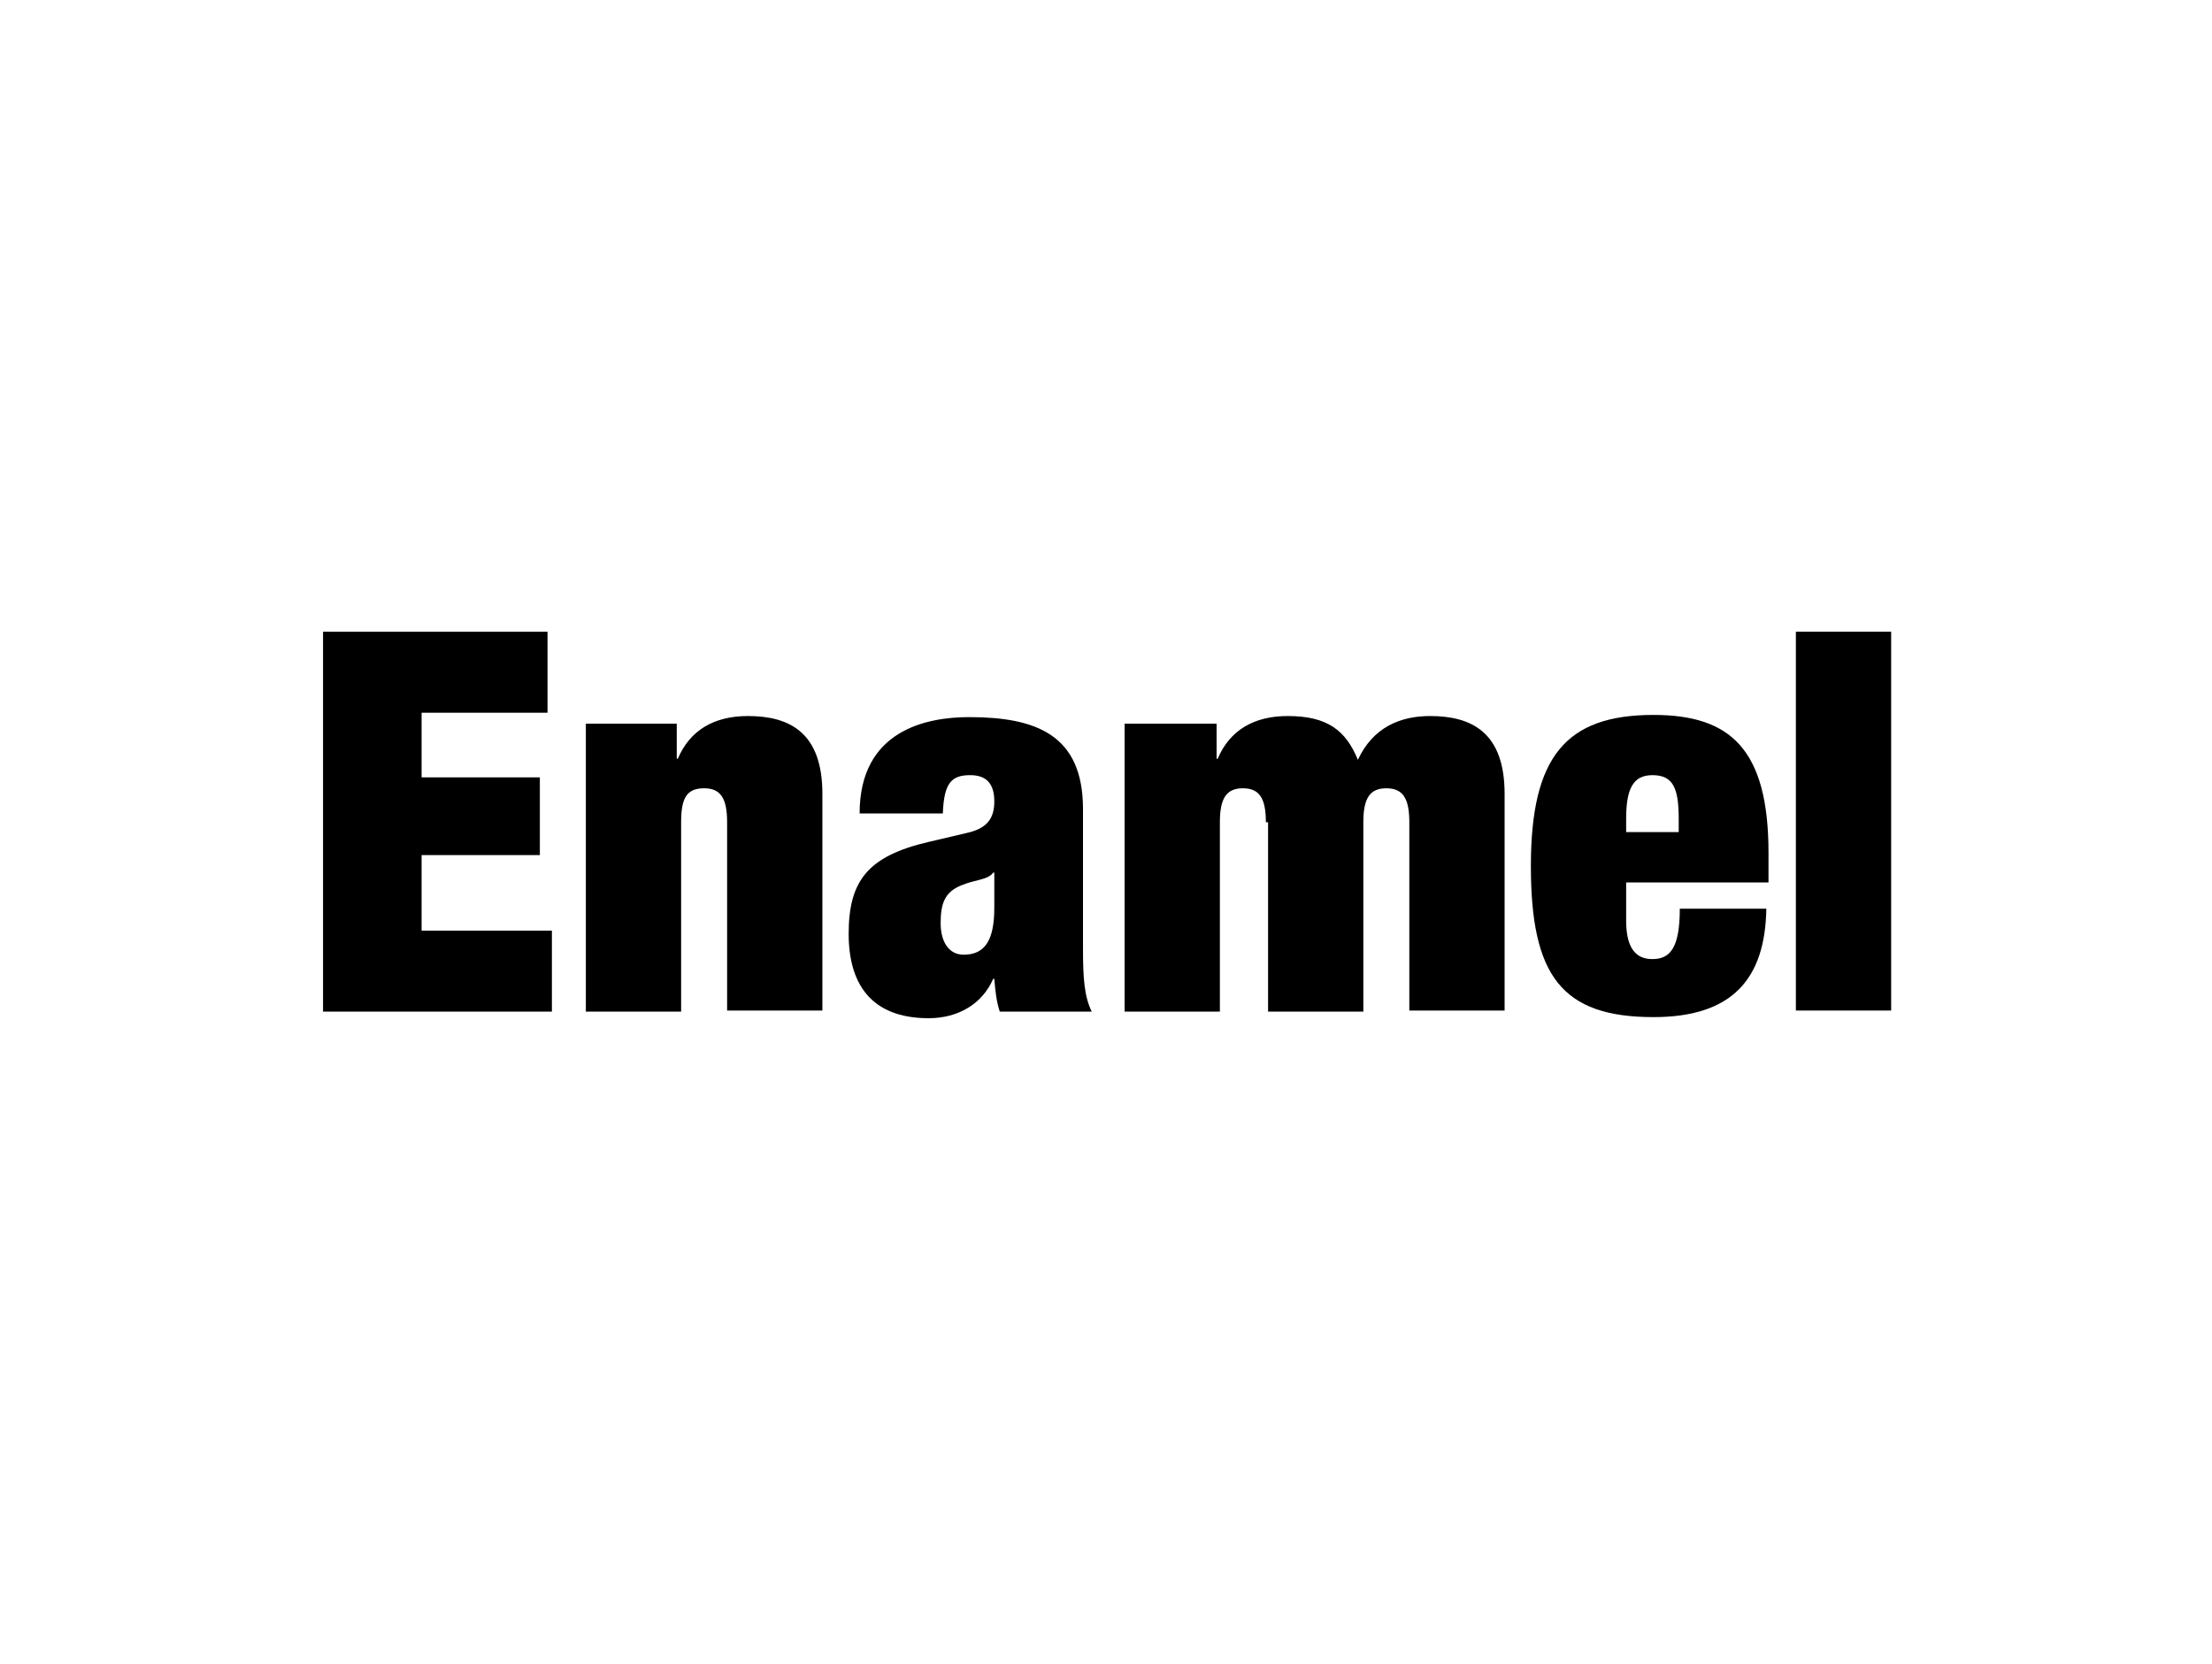
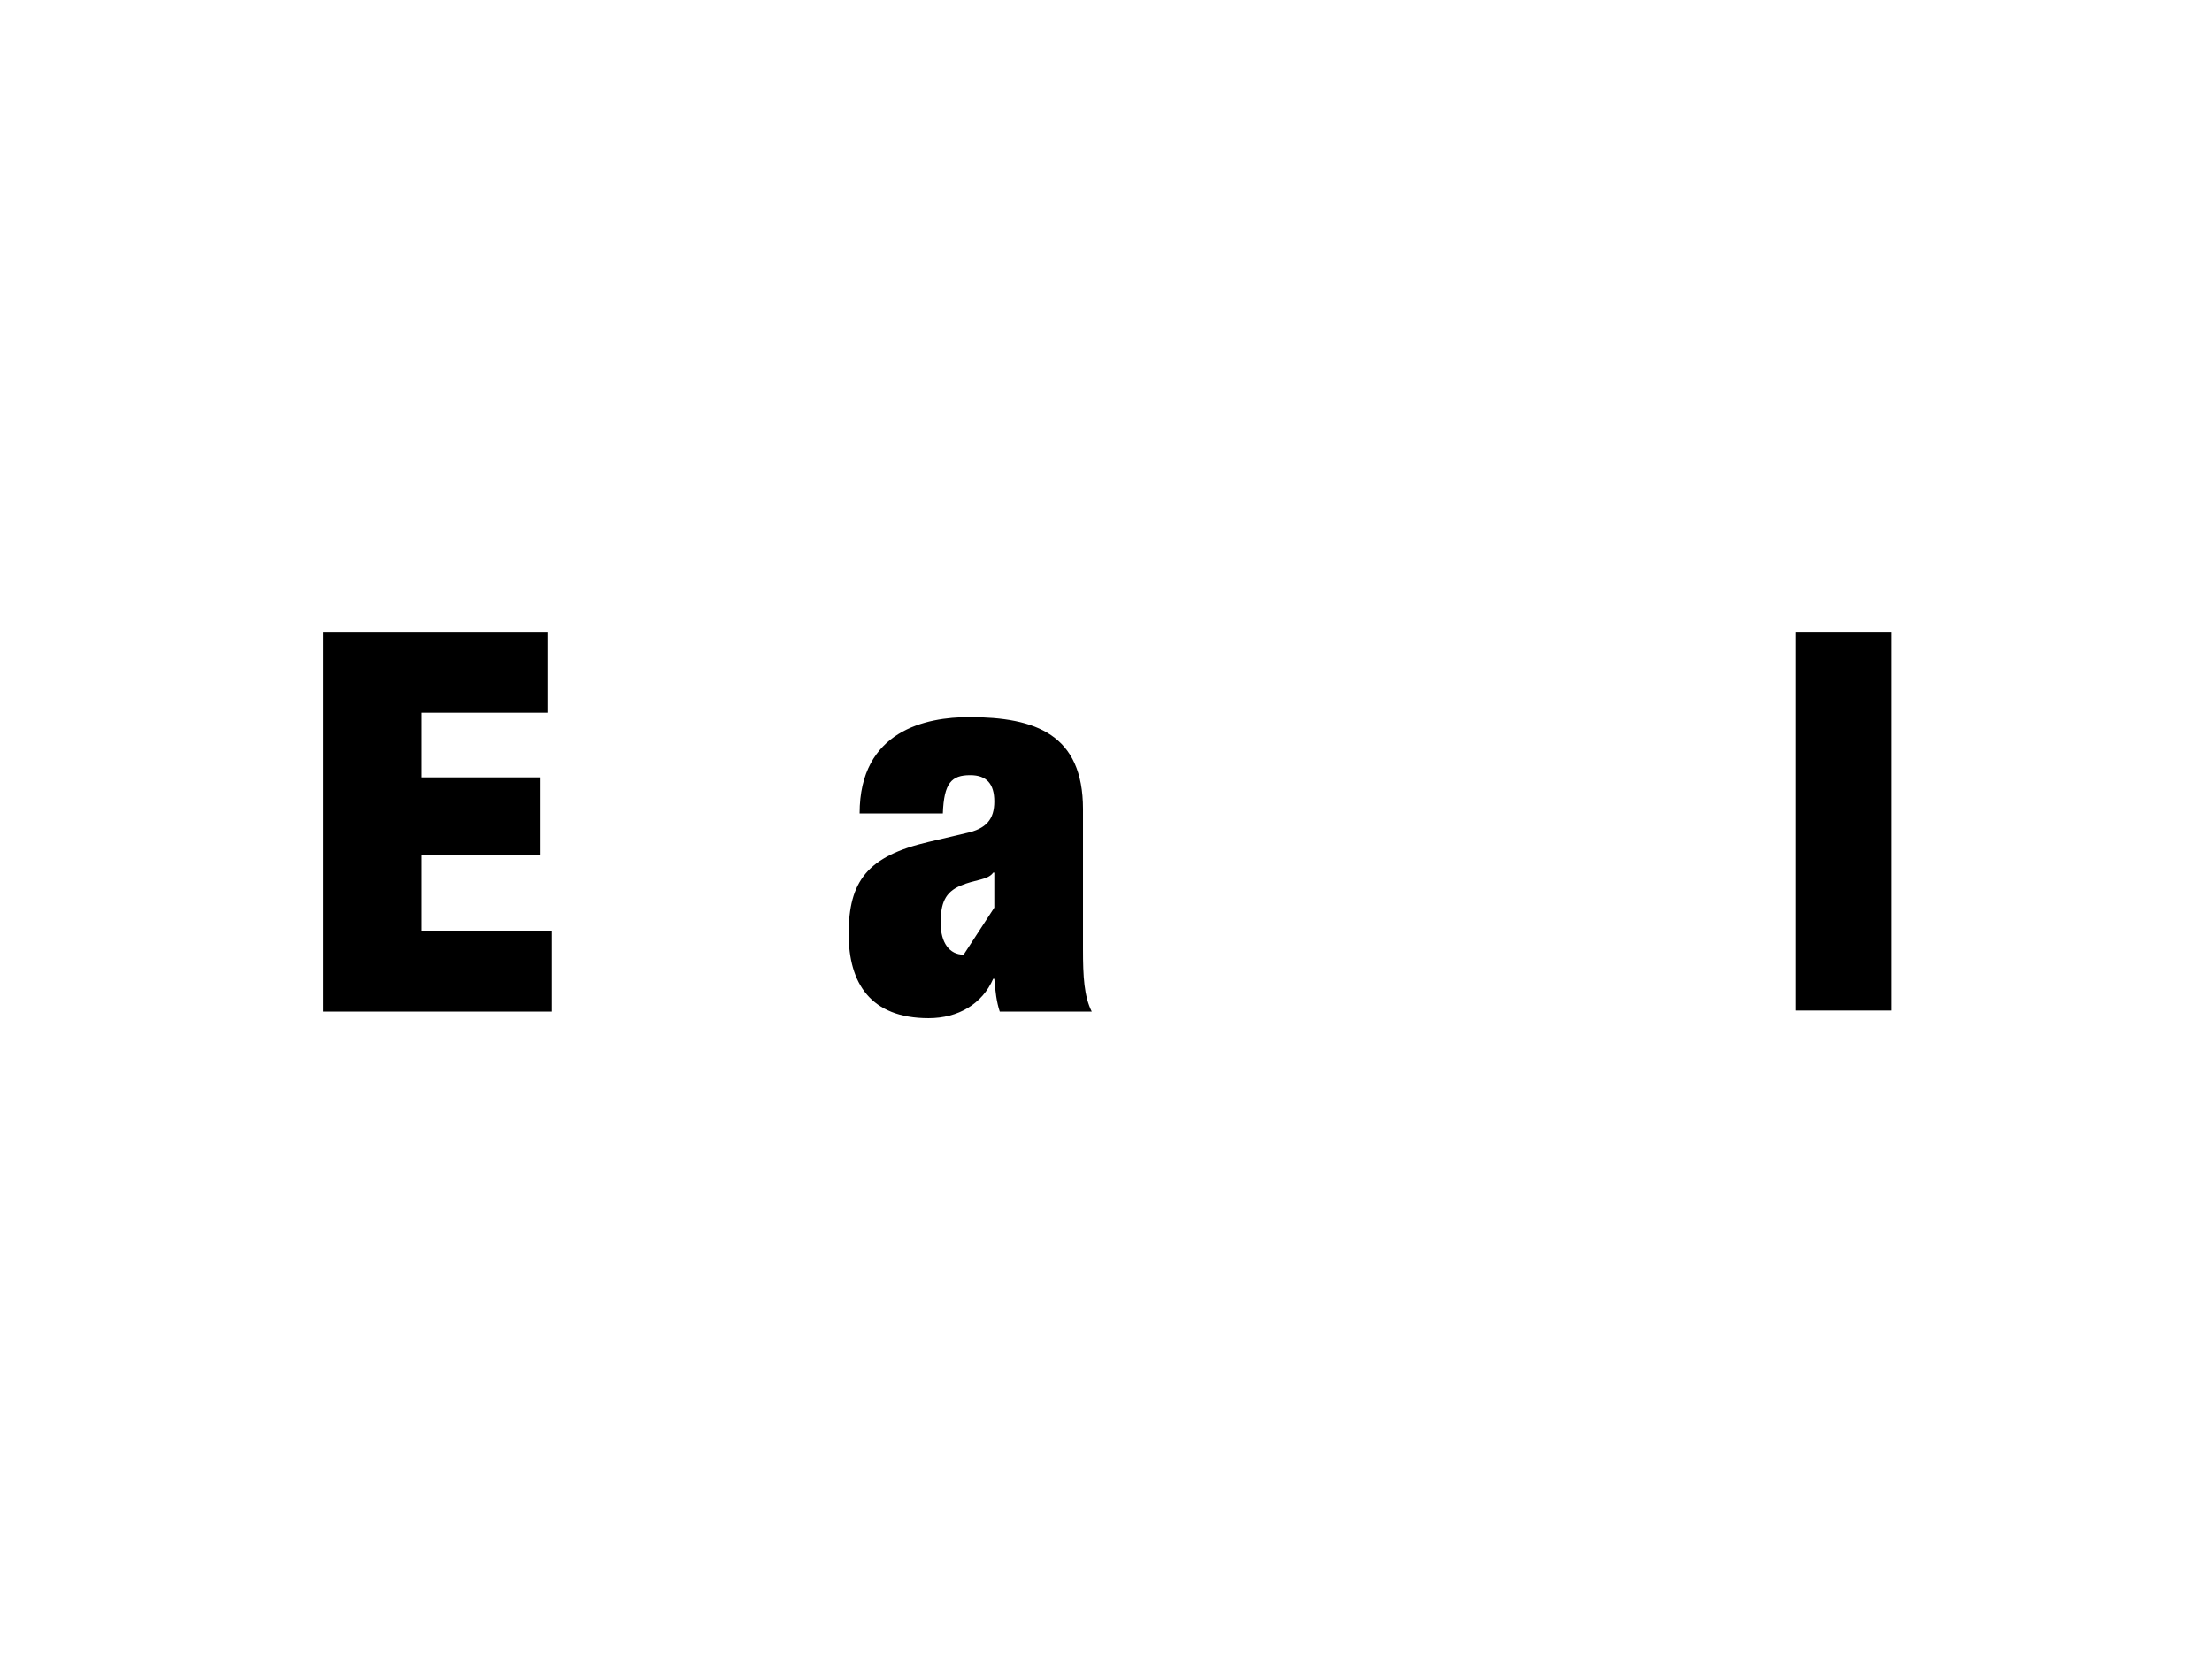
<svg xmlns="http://www.w3.org/2000/svg" version="1.1" id="Layer_1" x="0px" y="0px" width="202px" height="152px" viewBox="0 0 202 152" enable-background="new 0 0 202 152" xml:space="preserve">
  <g>
    <path d="M29.5,57.7H50v7.4H38.5V71h10.8v7.1H38.5V85h11.9v7.4H29.5V57.7z" />
-     <path d="M53.4,66.1h8.4v3.2h0.1c1.1-2.6,3.3-3.9,6.4-3.9c3.8,0,6.8,1.5,6.8,7.1v19.8h-8.7V75.1c0-2.2-0.6-3.1-2.1-3.1   c-1.6,0-2.1,0.9-2.1,3.1v17.3h-8.7V66.1z" />
-     <path d="M91.3,92.4c-0.3-0.9-0.4-1.8-0.5-3h-0.1c-1,2.3-3.2,3.6-5.9,3.6c-5.3,0-7.3-3.2-7.3-7.7c0-4.8,1.7-7.1,7.3-8.4l3.4-0.8   c1.9-0.4,2.6-1.3,2.6-2.9c0-1.6-0.7-2.4-2.2-2.4c-1.7,0-2.4,0.7-2.5,3.5h-7.6c0-7.6,6.1-8.8,10-8.8c6.1,0,10.4,1.6,10.4,8.4v12.8   c0,2.5,0.1,4.3,0.8,5.7H91.3z M90.8,82.9v-3.2h-0.1c-0.5,0.7-1.6,0.6-3,1.2c-1.4,0.6-1.8,1.6-1.8,3.4s0.8,2.9,2.1,2.9   C90,87.2,90.8,85.8,90.8,82.9z" />
-     <path d="M115.6,75.1c0-2.2-0.6-3.1-2.1-3.1s-2.1,0.9-2.1,3.1v17.3h-8.7V66.1h8.4v3.2h0.1c1.1-2.6,3.3-3.9,6.4-3.9   c3.6,0,5.3,1.3,6.4,4c1.4-3,3.9-4,6.6-4c3.8,0,6.8,1.5,6.8,7.1v19.8h-8.7V75.1c0-2.2-0.6-3.1-2.1-3.1s-2.1,0.9-2.1,3.1v17.3h-8.7   V75.1z" />
-     <path d="M148.5,80.7v3.4c0,2.9,1.2,3.5,2.4,3.5c1.6,0,2.5-1,2.5-4.6h7.9c-0.1,6.4-3.1,9.9-10.3,9.9c-8.4,0-11.2-3.8-11.2-13.8   c0-10,3.2-13.8,11.2-13.8c7,0,10.5,3.1,10.5,12.6v2.7H148.5z M153.3,74.8c0-2.8-0.5-4-2.4-4c-1.8,0-2.4,1.3-2.4,4V76h4.8V74.8z" />
+     <path d="M91.3,92.4c-0.3-0.9-0.4-1.8-0.5-3h-0.1c-1,2.3-3.2,3.6-5.9,3.6c-5.3,0-7.3-3.2-7.3-7.7c0-4.8,1.7-7.1,7.3-8.4l3.4-0.8   c1.9-0.4,2.6-1.3,2.6-2.9c0-1.6-0.7-2.4-2.2-2.4c-1.7,0-2.4,0.7-2.5,3.5h-7.6c0-7.6,6.1-8.8,10-8.8c6.1,0,10.4,1.6,10.4,8.4v12.8   c0,2.5,0.1,4.3,0.8,5.7H91.3z M90.8,82.9v-3.2h-0.1c-0.5,0.7-1.6,0.6-3,1.2c-1.4,0.6-1.8,1.6-1.8,3.4s0.8,2.9,2.1,2.9   z" />
    <path d="M164,57.7h8.7v34.6H164V57.7z" />
  </g>
</svg>